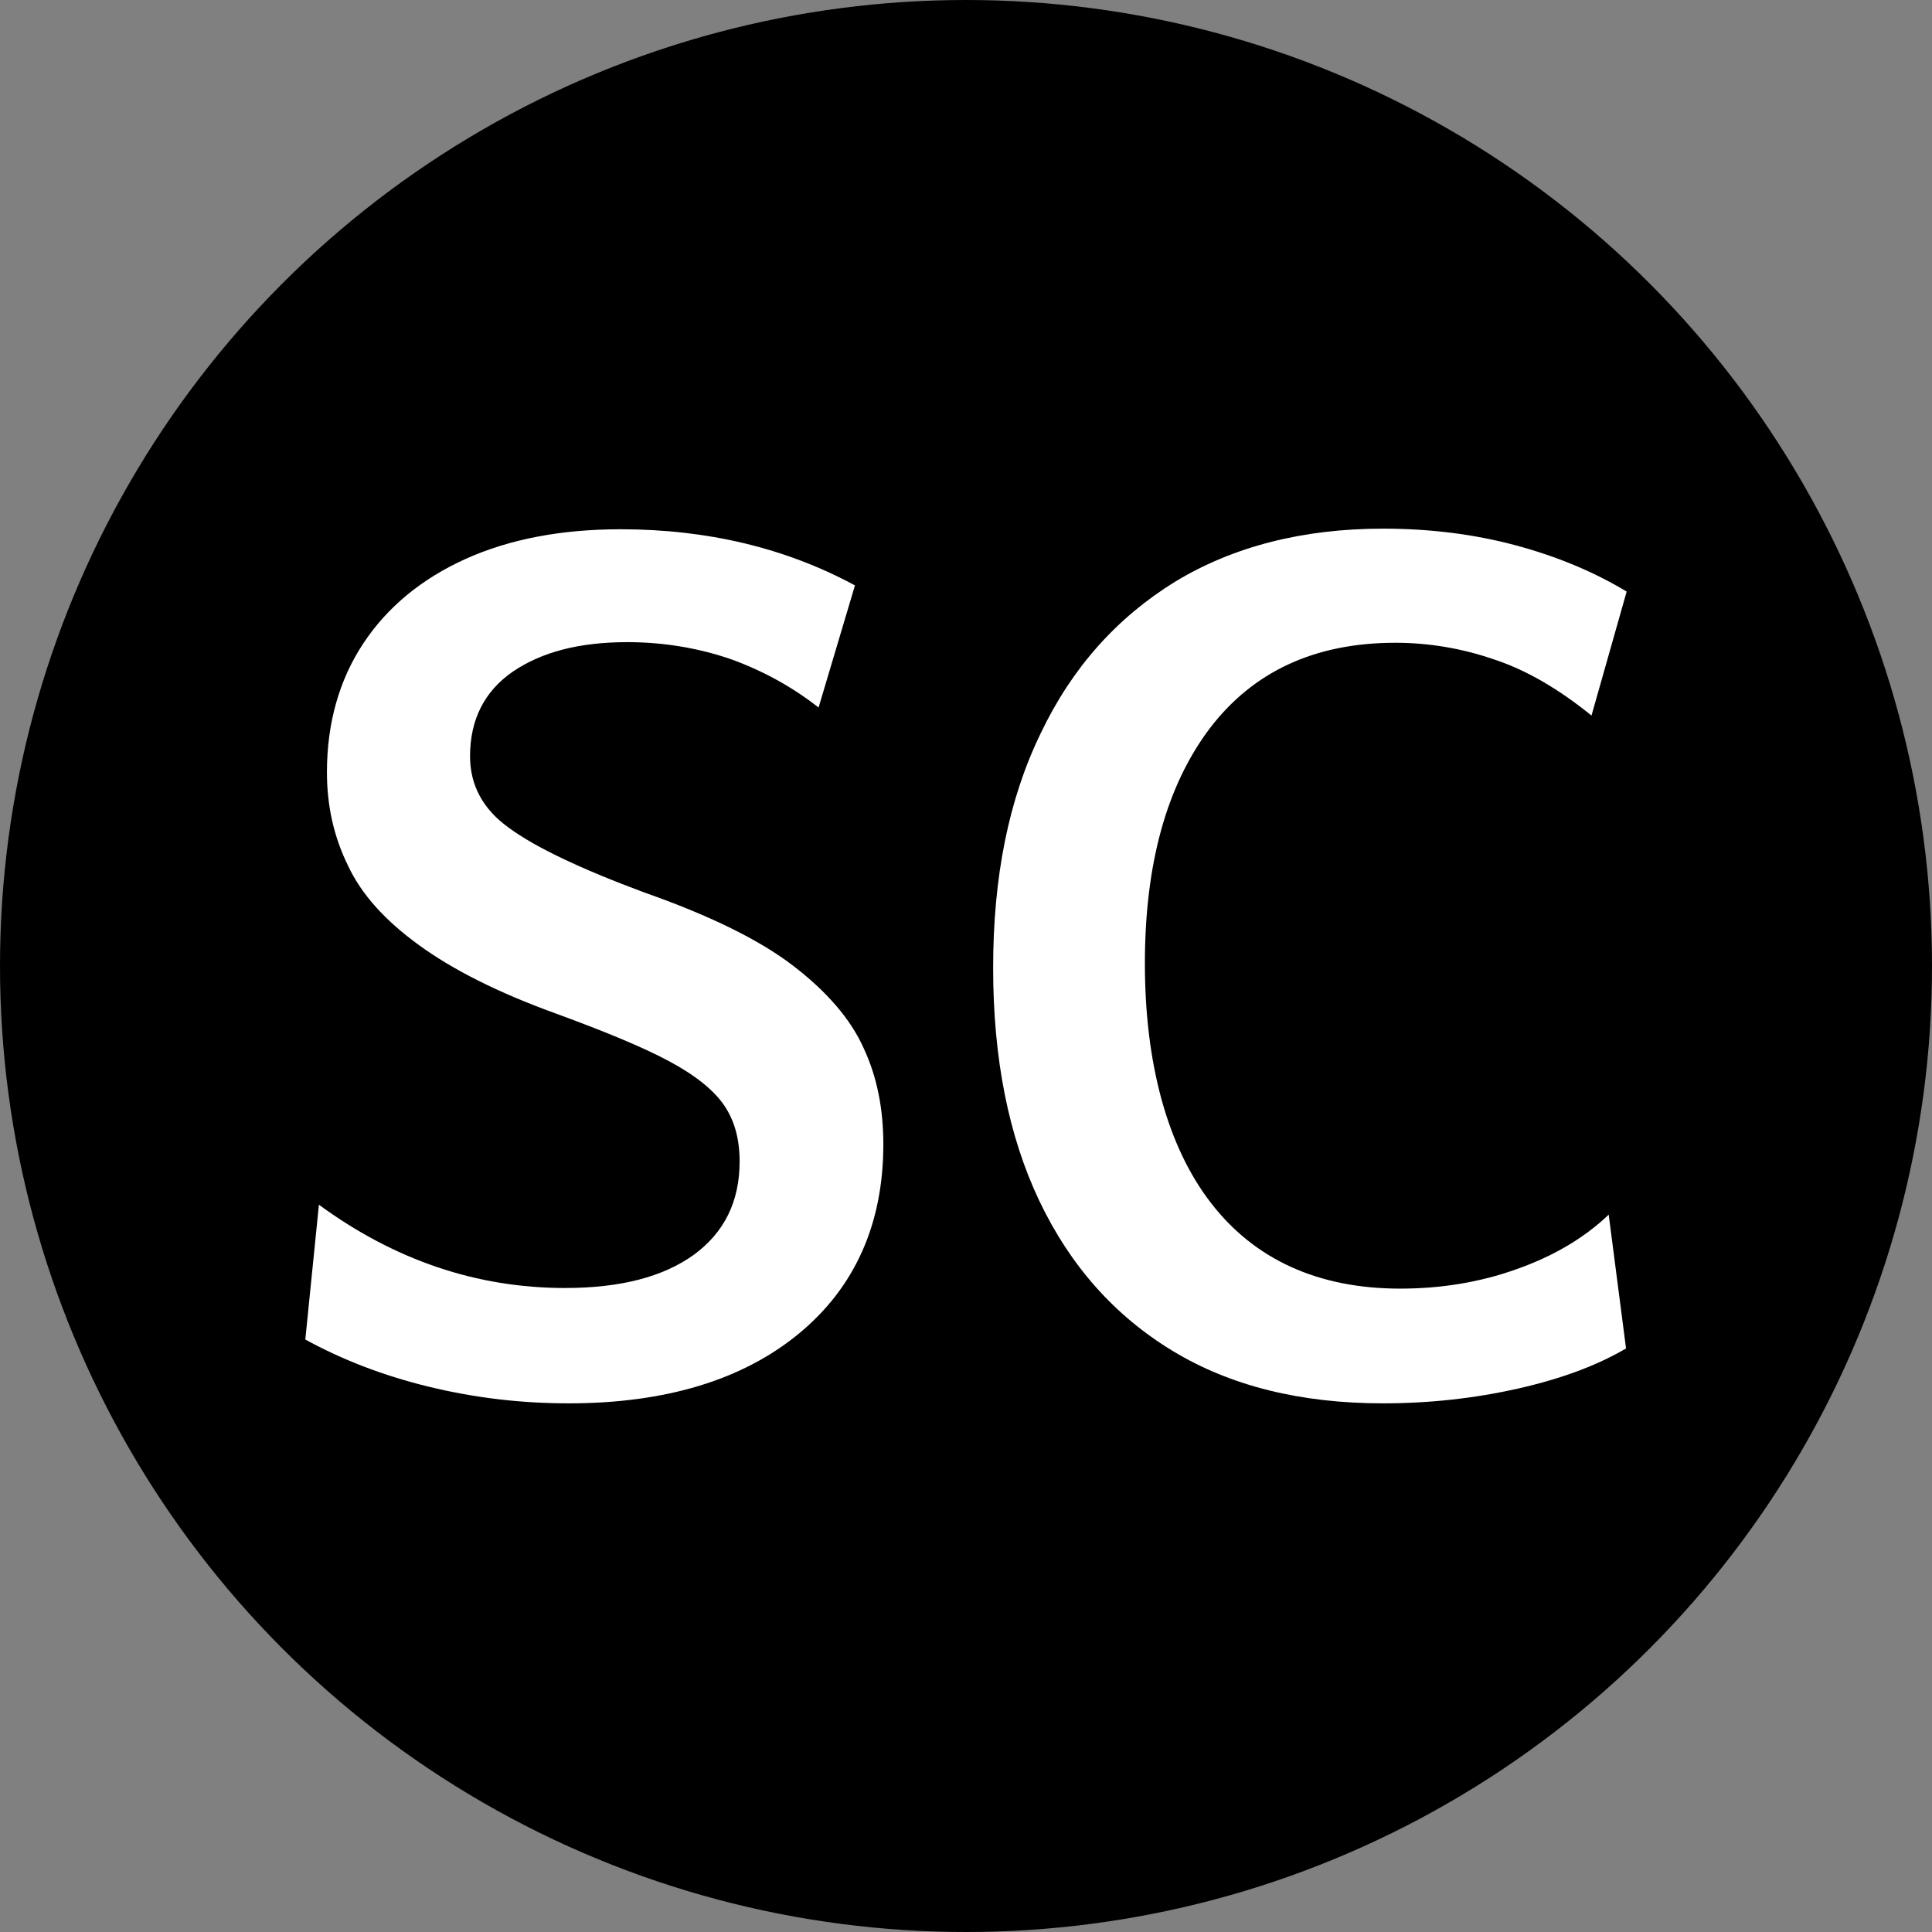
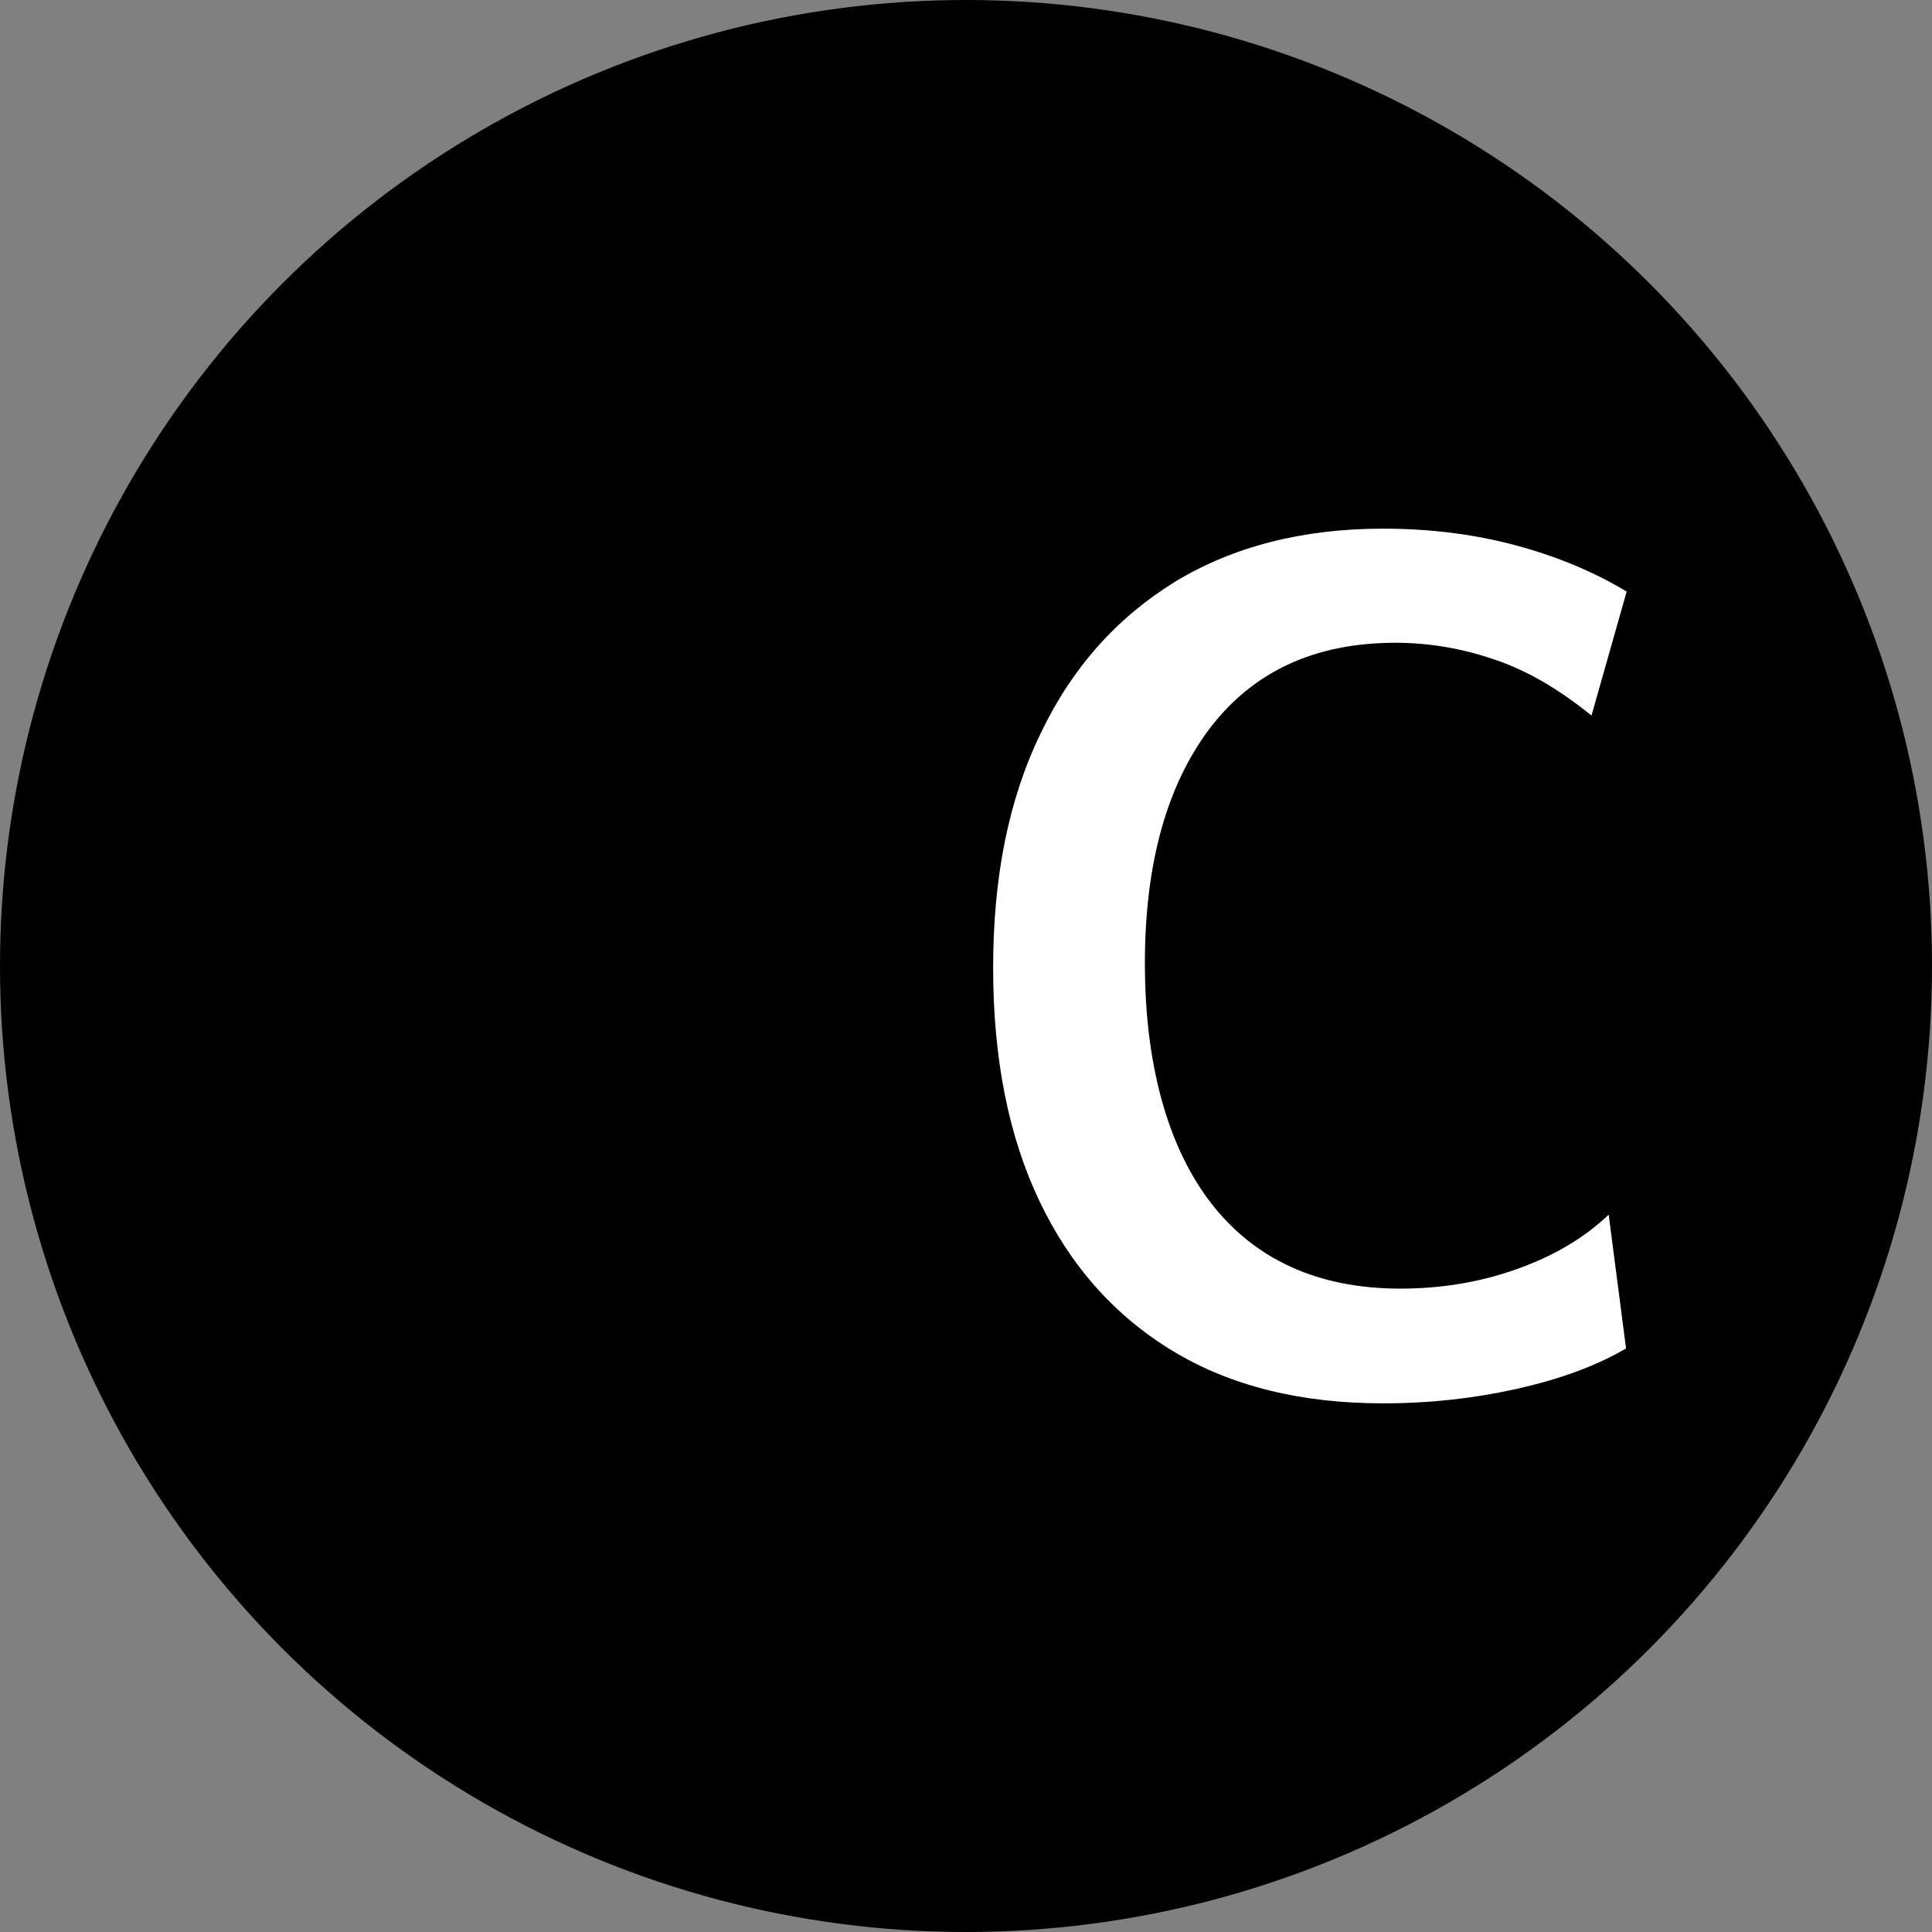
<svg xmlns="http://www.w3.org/2000/svg" id="Layer_2" viewBox="0 0 31.32 31.32">
  <rect x="0" y="0" width="31.32" height="31.32" fill="#808080" stroke="none" />
  <g id="Layer_1-2">
    <circle cx="15.66" cy="15.66" r="15.66" />
-     <path d="m4.95,21.71l.22-2.18c1.23.9,2.56,1.35,3.99,1.35.9,0,1.59-.18,2.09-.54.49-.36.74-.86.74-1.51,0-.36-.08-.66-.25-.91-.17-.25-.47-.49-.9-.72-.43-.23-1.04-.48-1.83-.77-.94-.34-1.67-.71-2.22-1.11s-.93-.82-1.15-1.29c-.23-.47-.34-.97-.34-1.51,0-.8.2-1.5.59-2.09.39-.59.95-1.05,1.66-1.37.71-.32,1.55-.48,2.51-.48,1.4,0,2.67.3,3.8.91l-.59,1.98c-.42-.33-.89-.59-1.41-.78-.52-.18-1.09-.28-1.69-.28-.78,0-1.39.16-1.86.48-.46.32-.69.78-.69,1.37,0,.47.21.86.63,1.16.42.31,1.15.66,2.2,1.05,1.05.37,1.85.76,2.4,1.18s.94.87,1.15,1.34c.22.47.32.99.32,1.56,0,1.29-.46,2.32-1.37,3.07-.91.75-2.16,1.13-3.73,1.13-.78,0-1.53-.09-2.27-.27-.74-.18-1.41-.44-2.01-.77Z" style="fill:#fff;" />
    <path d="m26.08,19.7l.28,2.16c-.46.27-1.04.49-1.75.65-.71.16-1.44.24-2.19.24-1.33,0-2.47-.28-3.41-.85-.94-.57-1.66-1.38-2.16-2.43-.5-1.05-.75-2.31-.75-3.78s.25-2.73.77-3.8c.51-1.07,1.24-1.88,2.18-2.46.94-.57,2.07-.86,3.37-.86.76,0,1.48.09,2.15.27s1.27.43,1.8.75l-.57,2.01c-.53-.43-1.06-.74-1.58-.91-.52-.18-1.06-.27-1.6-.27-1.31,0-2.31.47-3.01,1.39-.7.93-1.05,2.2-1.05,3.81s.36,2.96,1.07,3.88c.71.92,1.74,1.39,3.07,1.39.65,0,1.28-.1,1.87-.31.6-.21,1.1-.5,1.51-.89Z" style="fill:#fff;" />
  </g>
</svg>